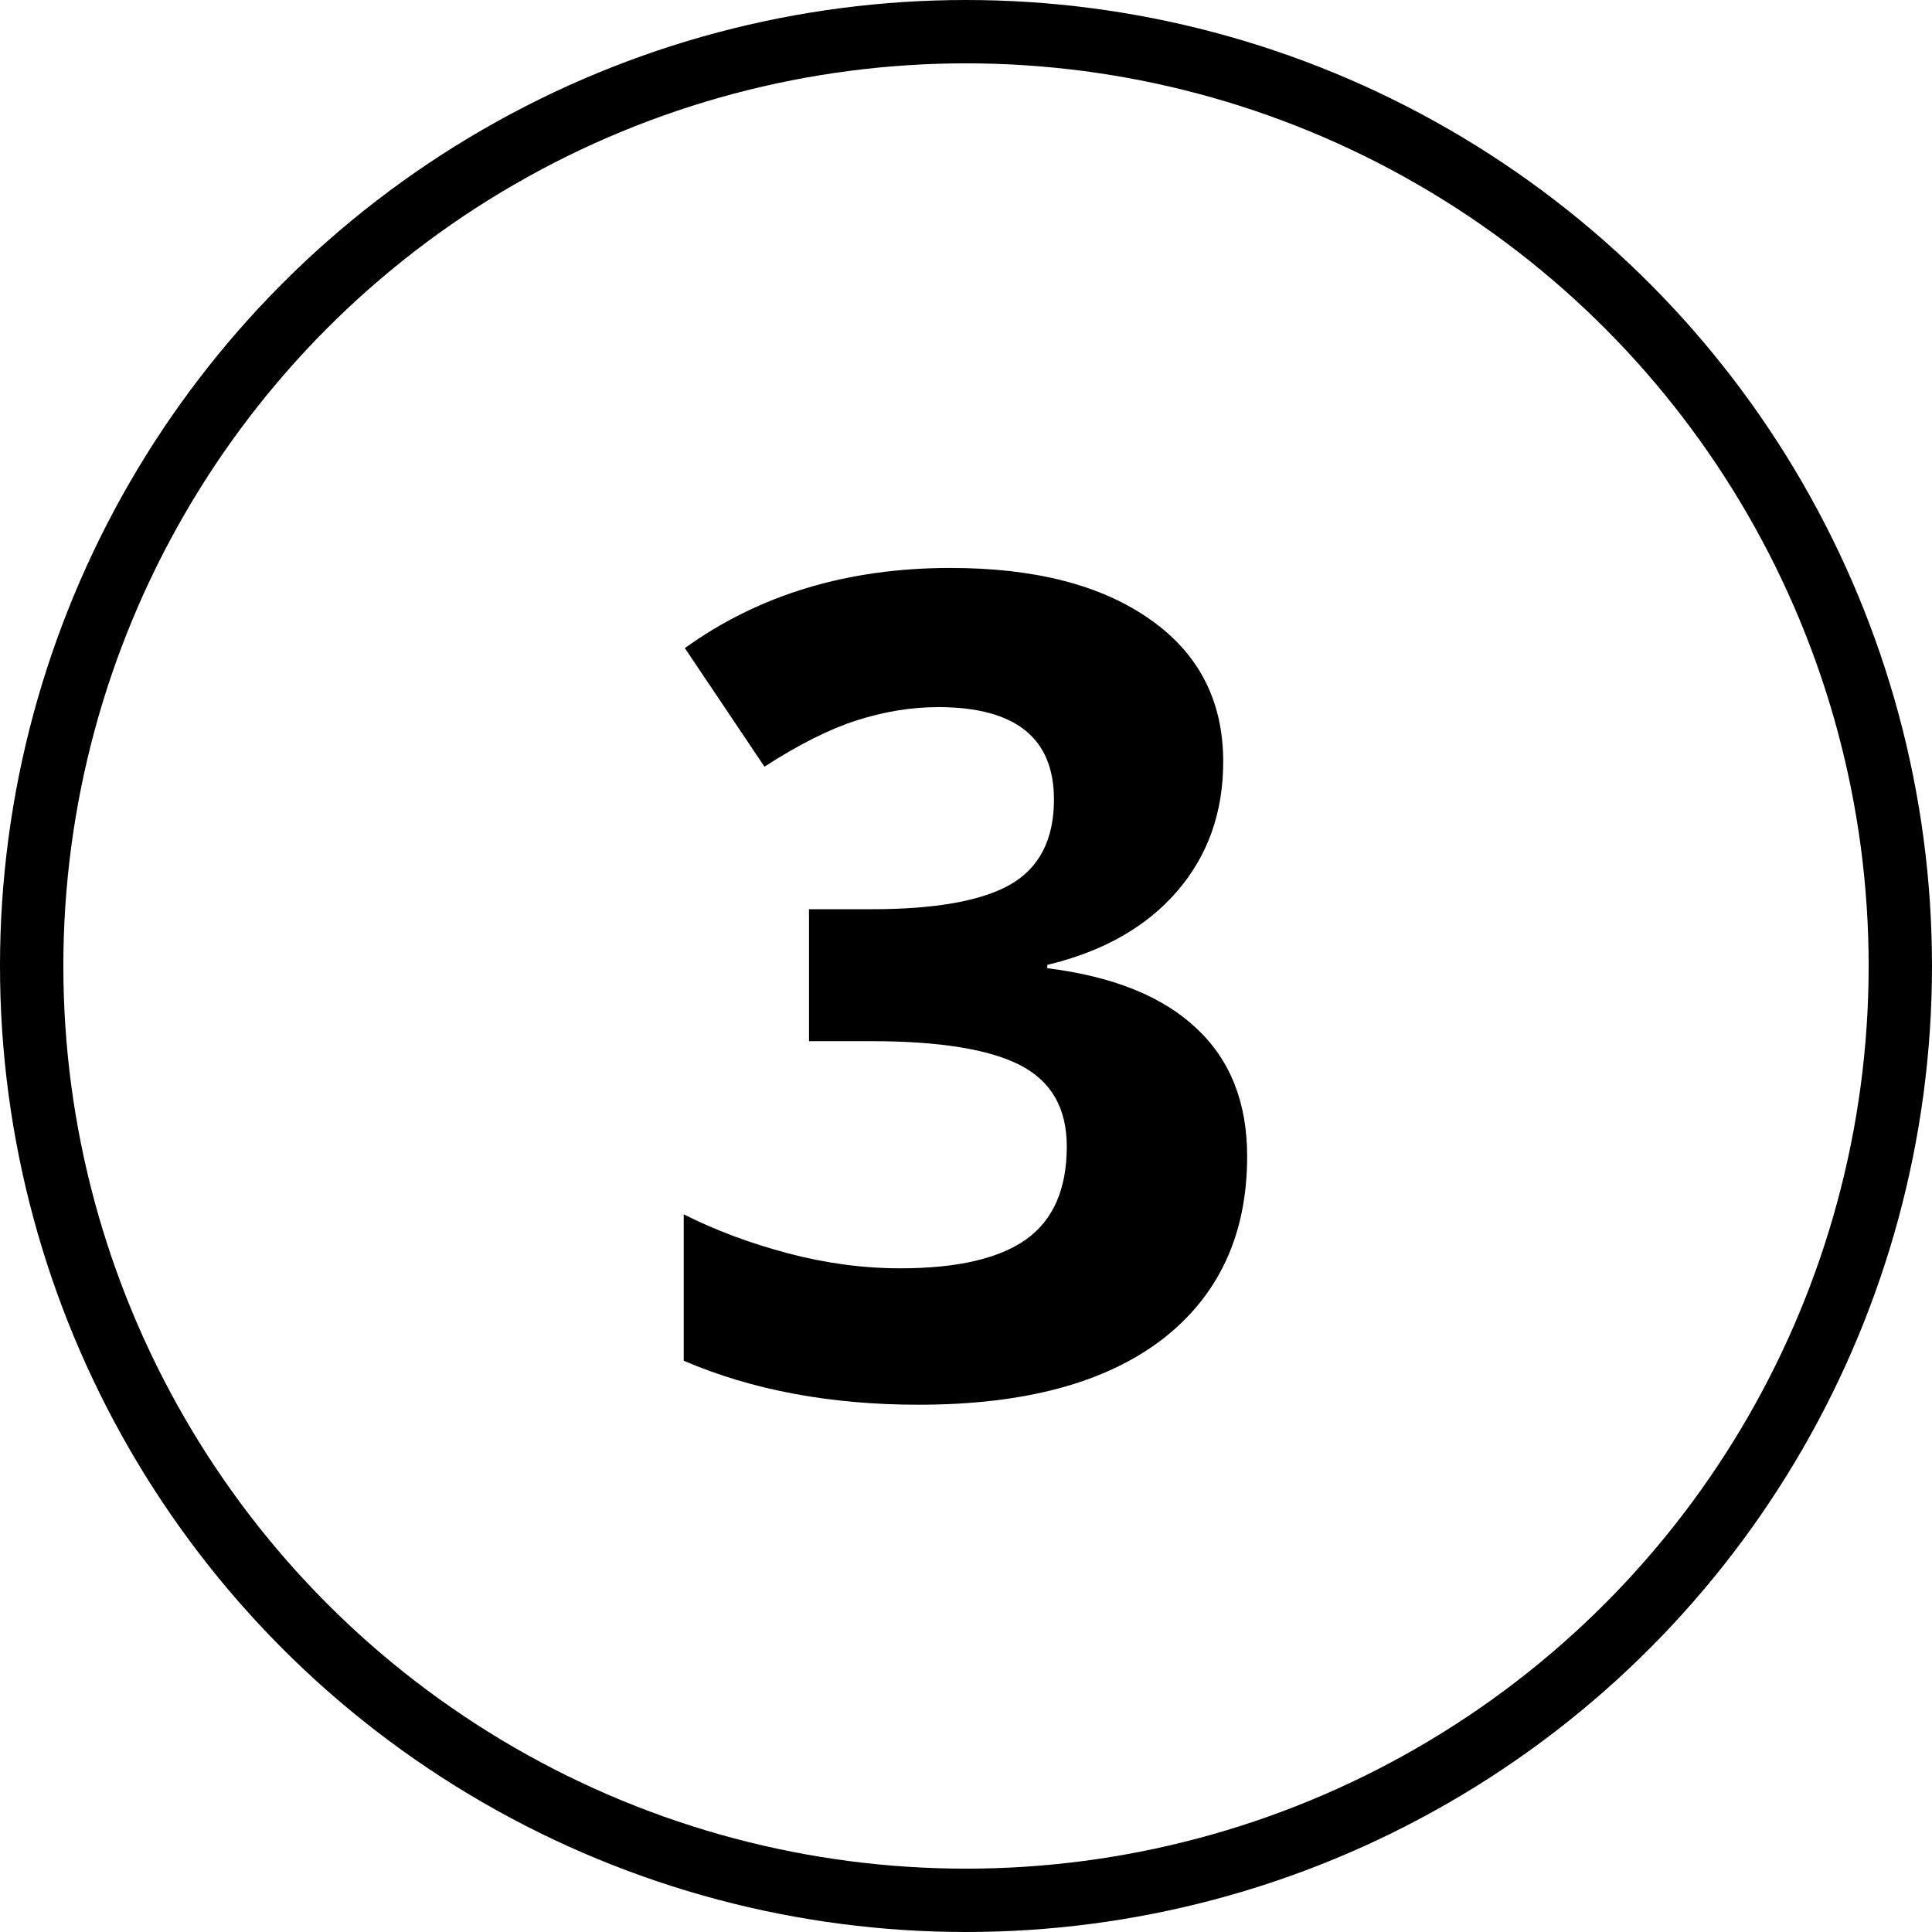
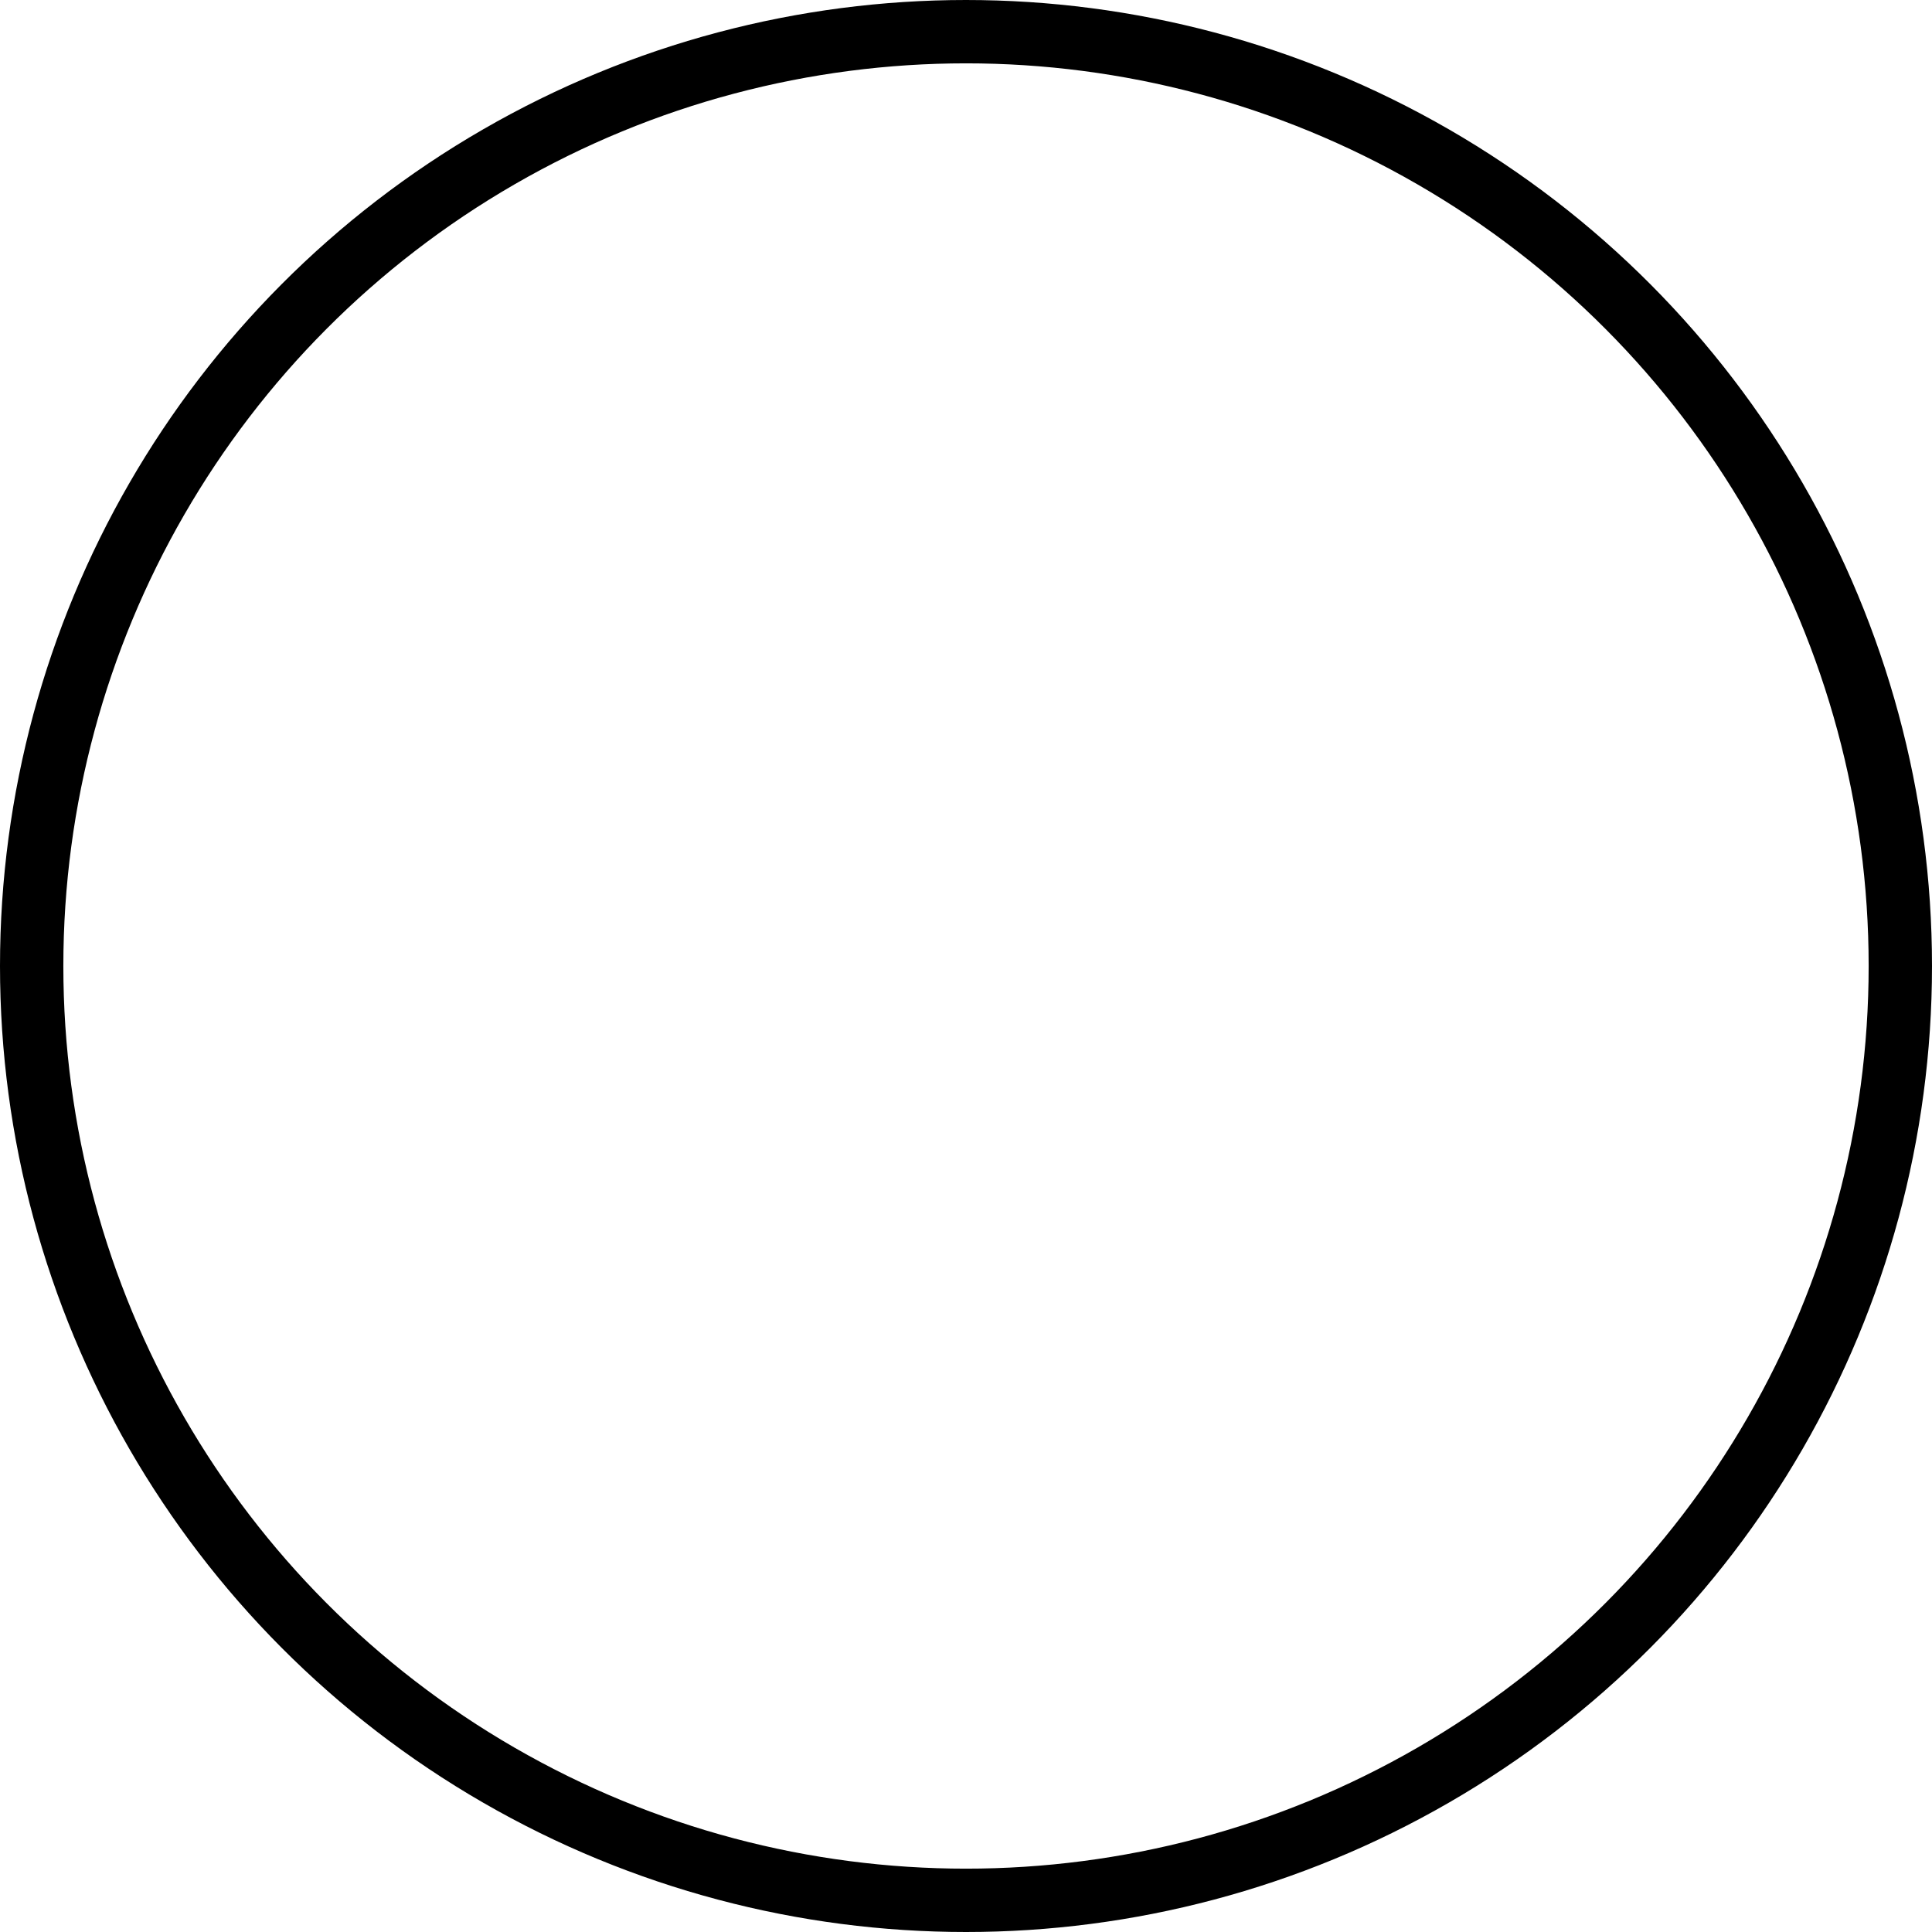
<svg xmlns="http://www.w3.org/2000/svg" width="61" height="61" viewBox="0 0 61 61" fill="none">
-   <path d="M38.621 24.049C38.621 25.654 38.135 27.02 37.162 28.145C36.19 29.27 34.824 30.043 33.066 30.465V30.57C35.141 30.828 36.711 31.461 37.777 32.469C38.844 33.465 39.377 34.812 39.377 36.512C39.377 38.984 38.48 40.912 36.688 42.295C34.895 43.666 32.334 44.352 29.006 44.352C26.217 44.352 23.744 43.889 21.588 42.963V38.34C22.584 38.844 23.68 39.254 24.875 39.57C26.07 39.887 27.254 40.045 28.426 40.045C30.219 40.045 31.543 39.74 32.398 39.131C33.254 38.522 33.682 37.543 33.682 36.195C33.682 34.988 33.19 34.133 32.205 33.629C31.221 33.125 29.65 32.873 27.494 32.873H25.543V28.707H27.529C29.521 28.707 30.975 28.449 31.889 27.934C32.815 27.406 33.277 26.51 33.277 25.244C33.277 23.299 32.059 22.326 29.621 22.326C28.777 22.326 27.916 22.467 27.037 22.748C26.17 23.029 25.203 23.516 24.137 24.207L21.623 20.463C23.967 18.775 26.762 17.932 30.008 17.932C32.668 17.932 34.766 18.471 36.301 19.549C37.848 20.627 38.621 22.127 38.621 24.049Z" fill="black" />
  <circle cx="30.5" cy="30.5" r="29.5" stroke="black" stroke-width="2" />
</svg>